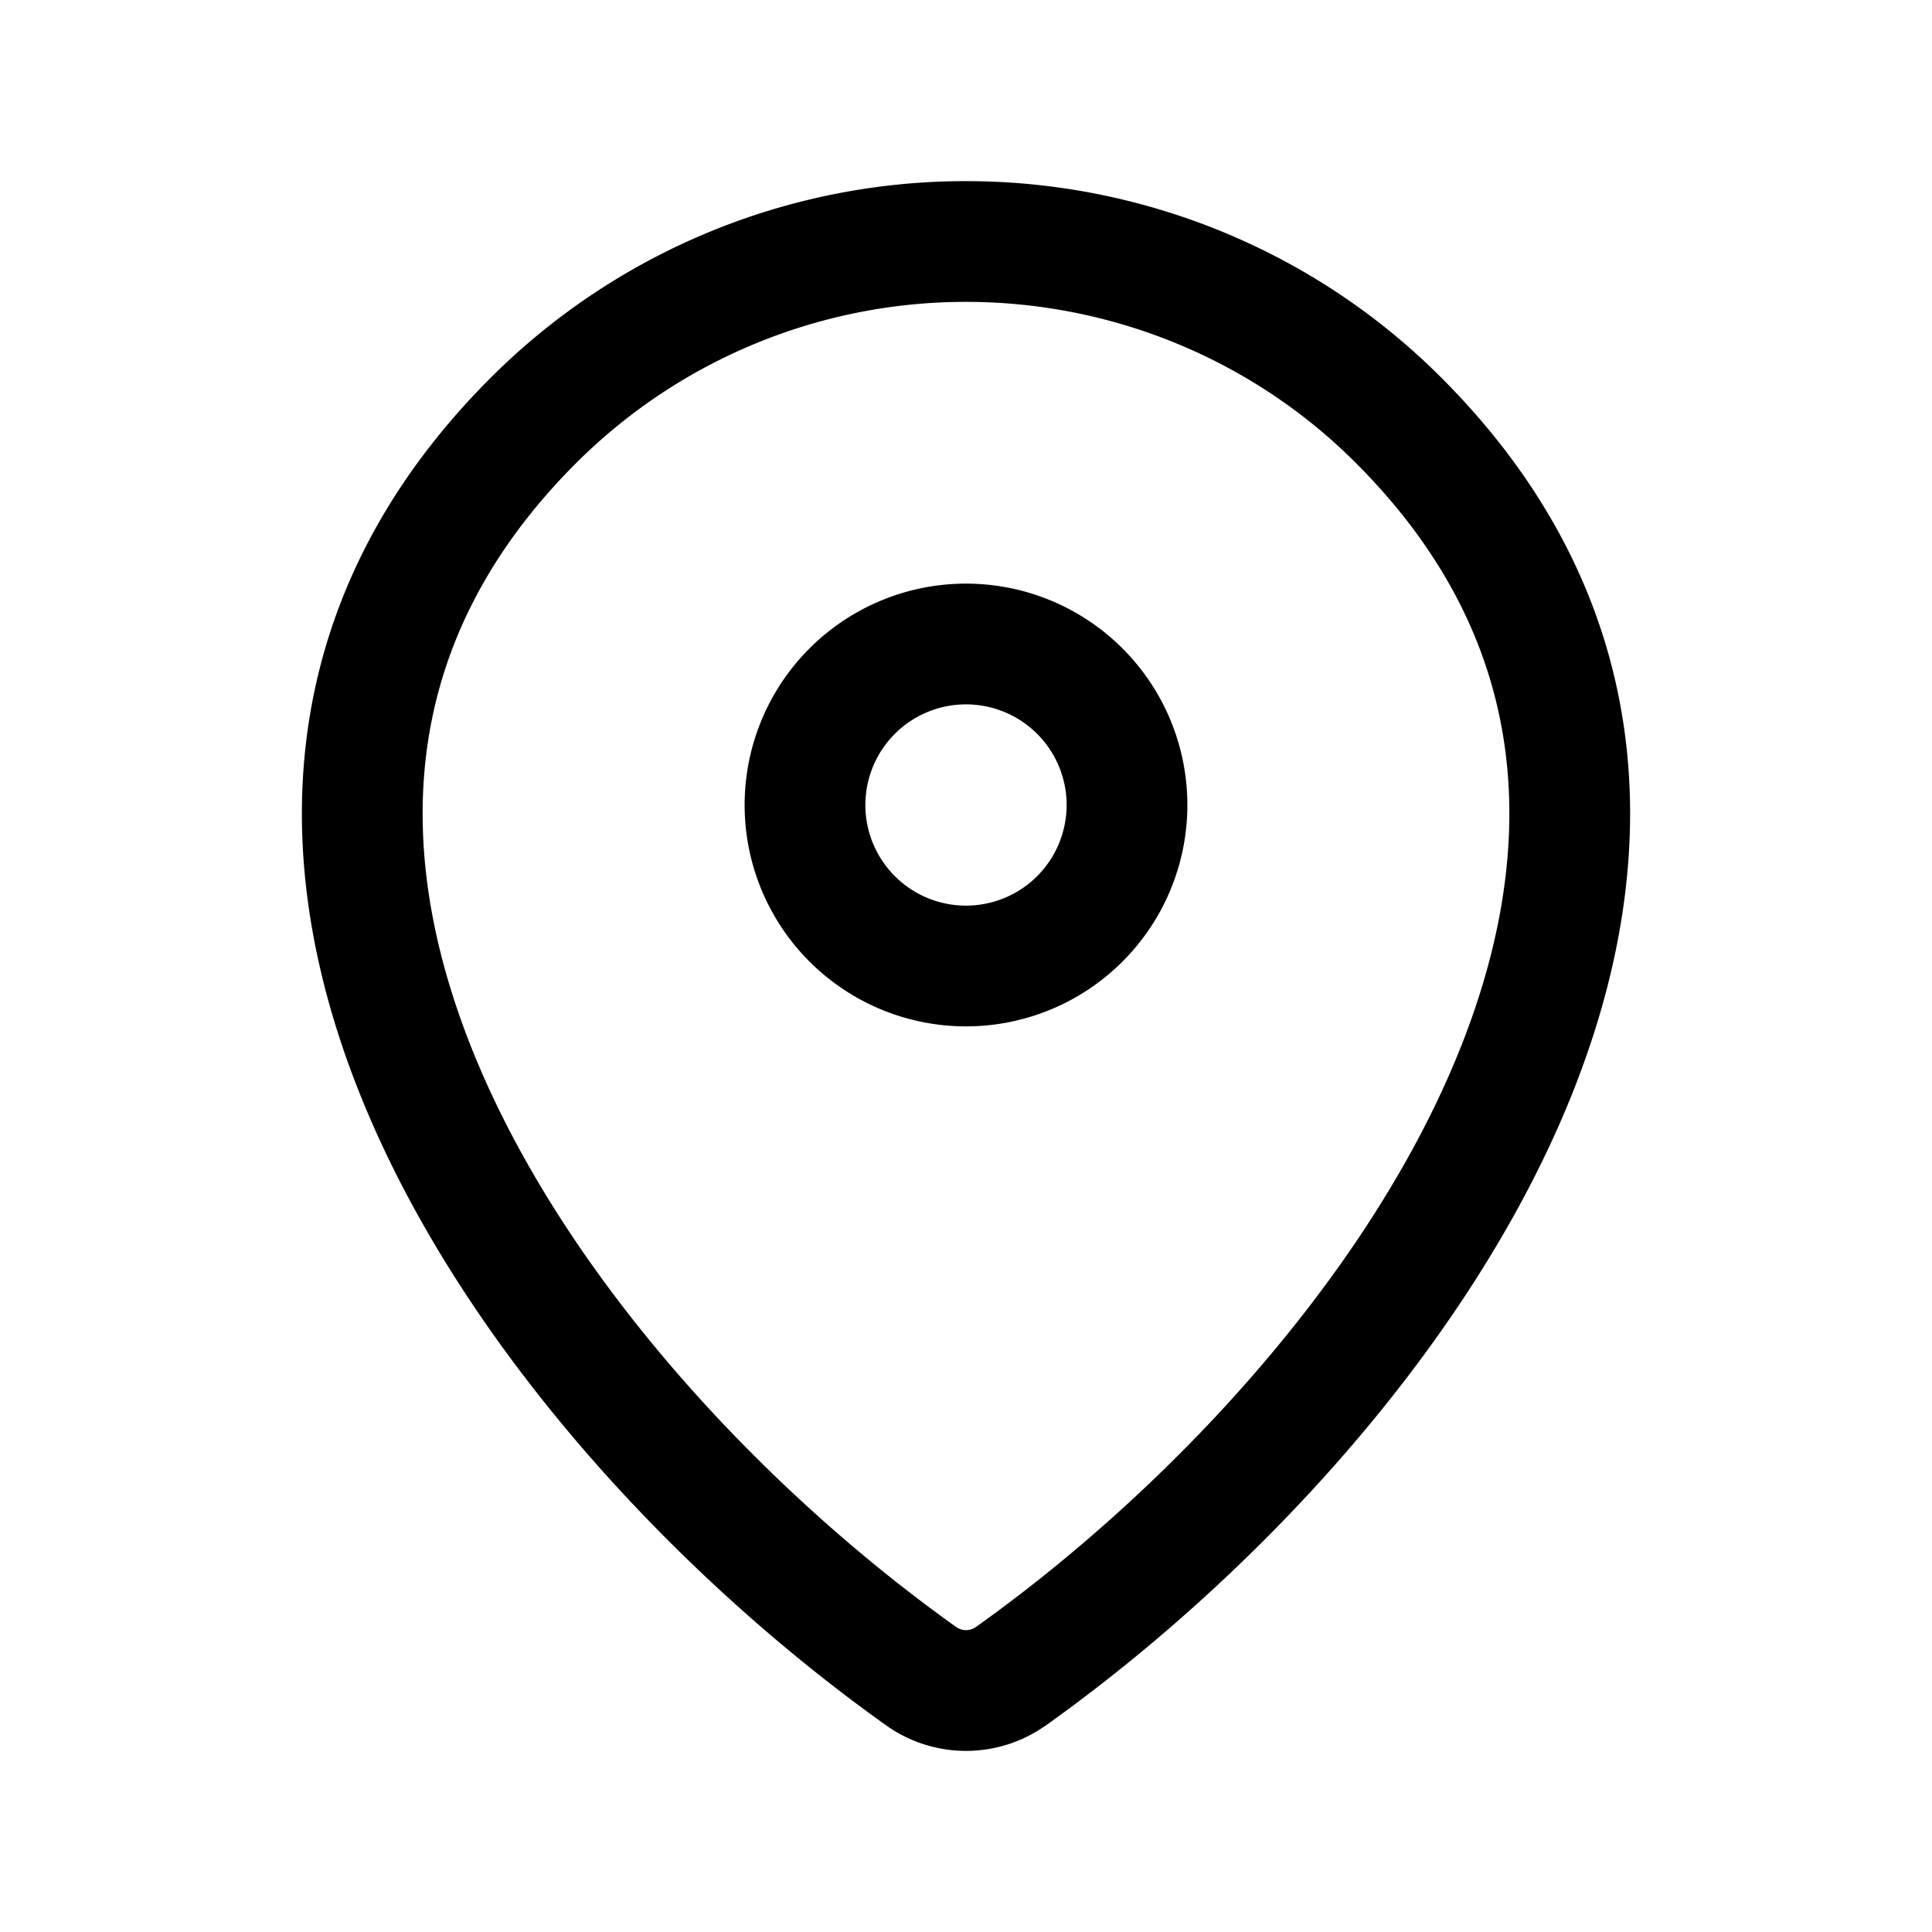
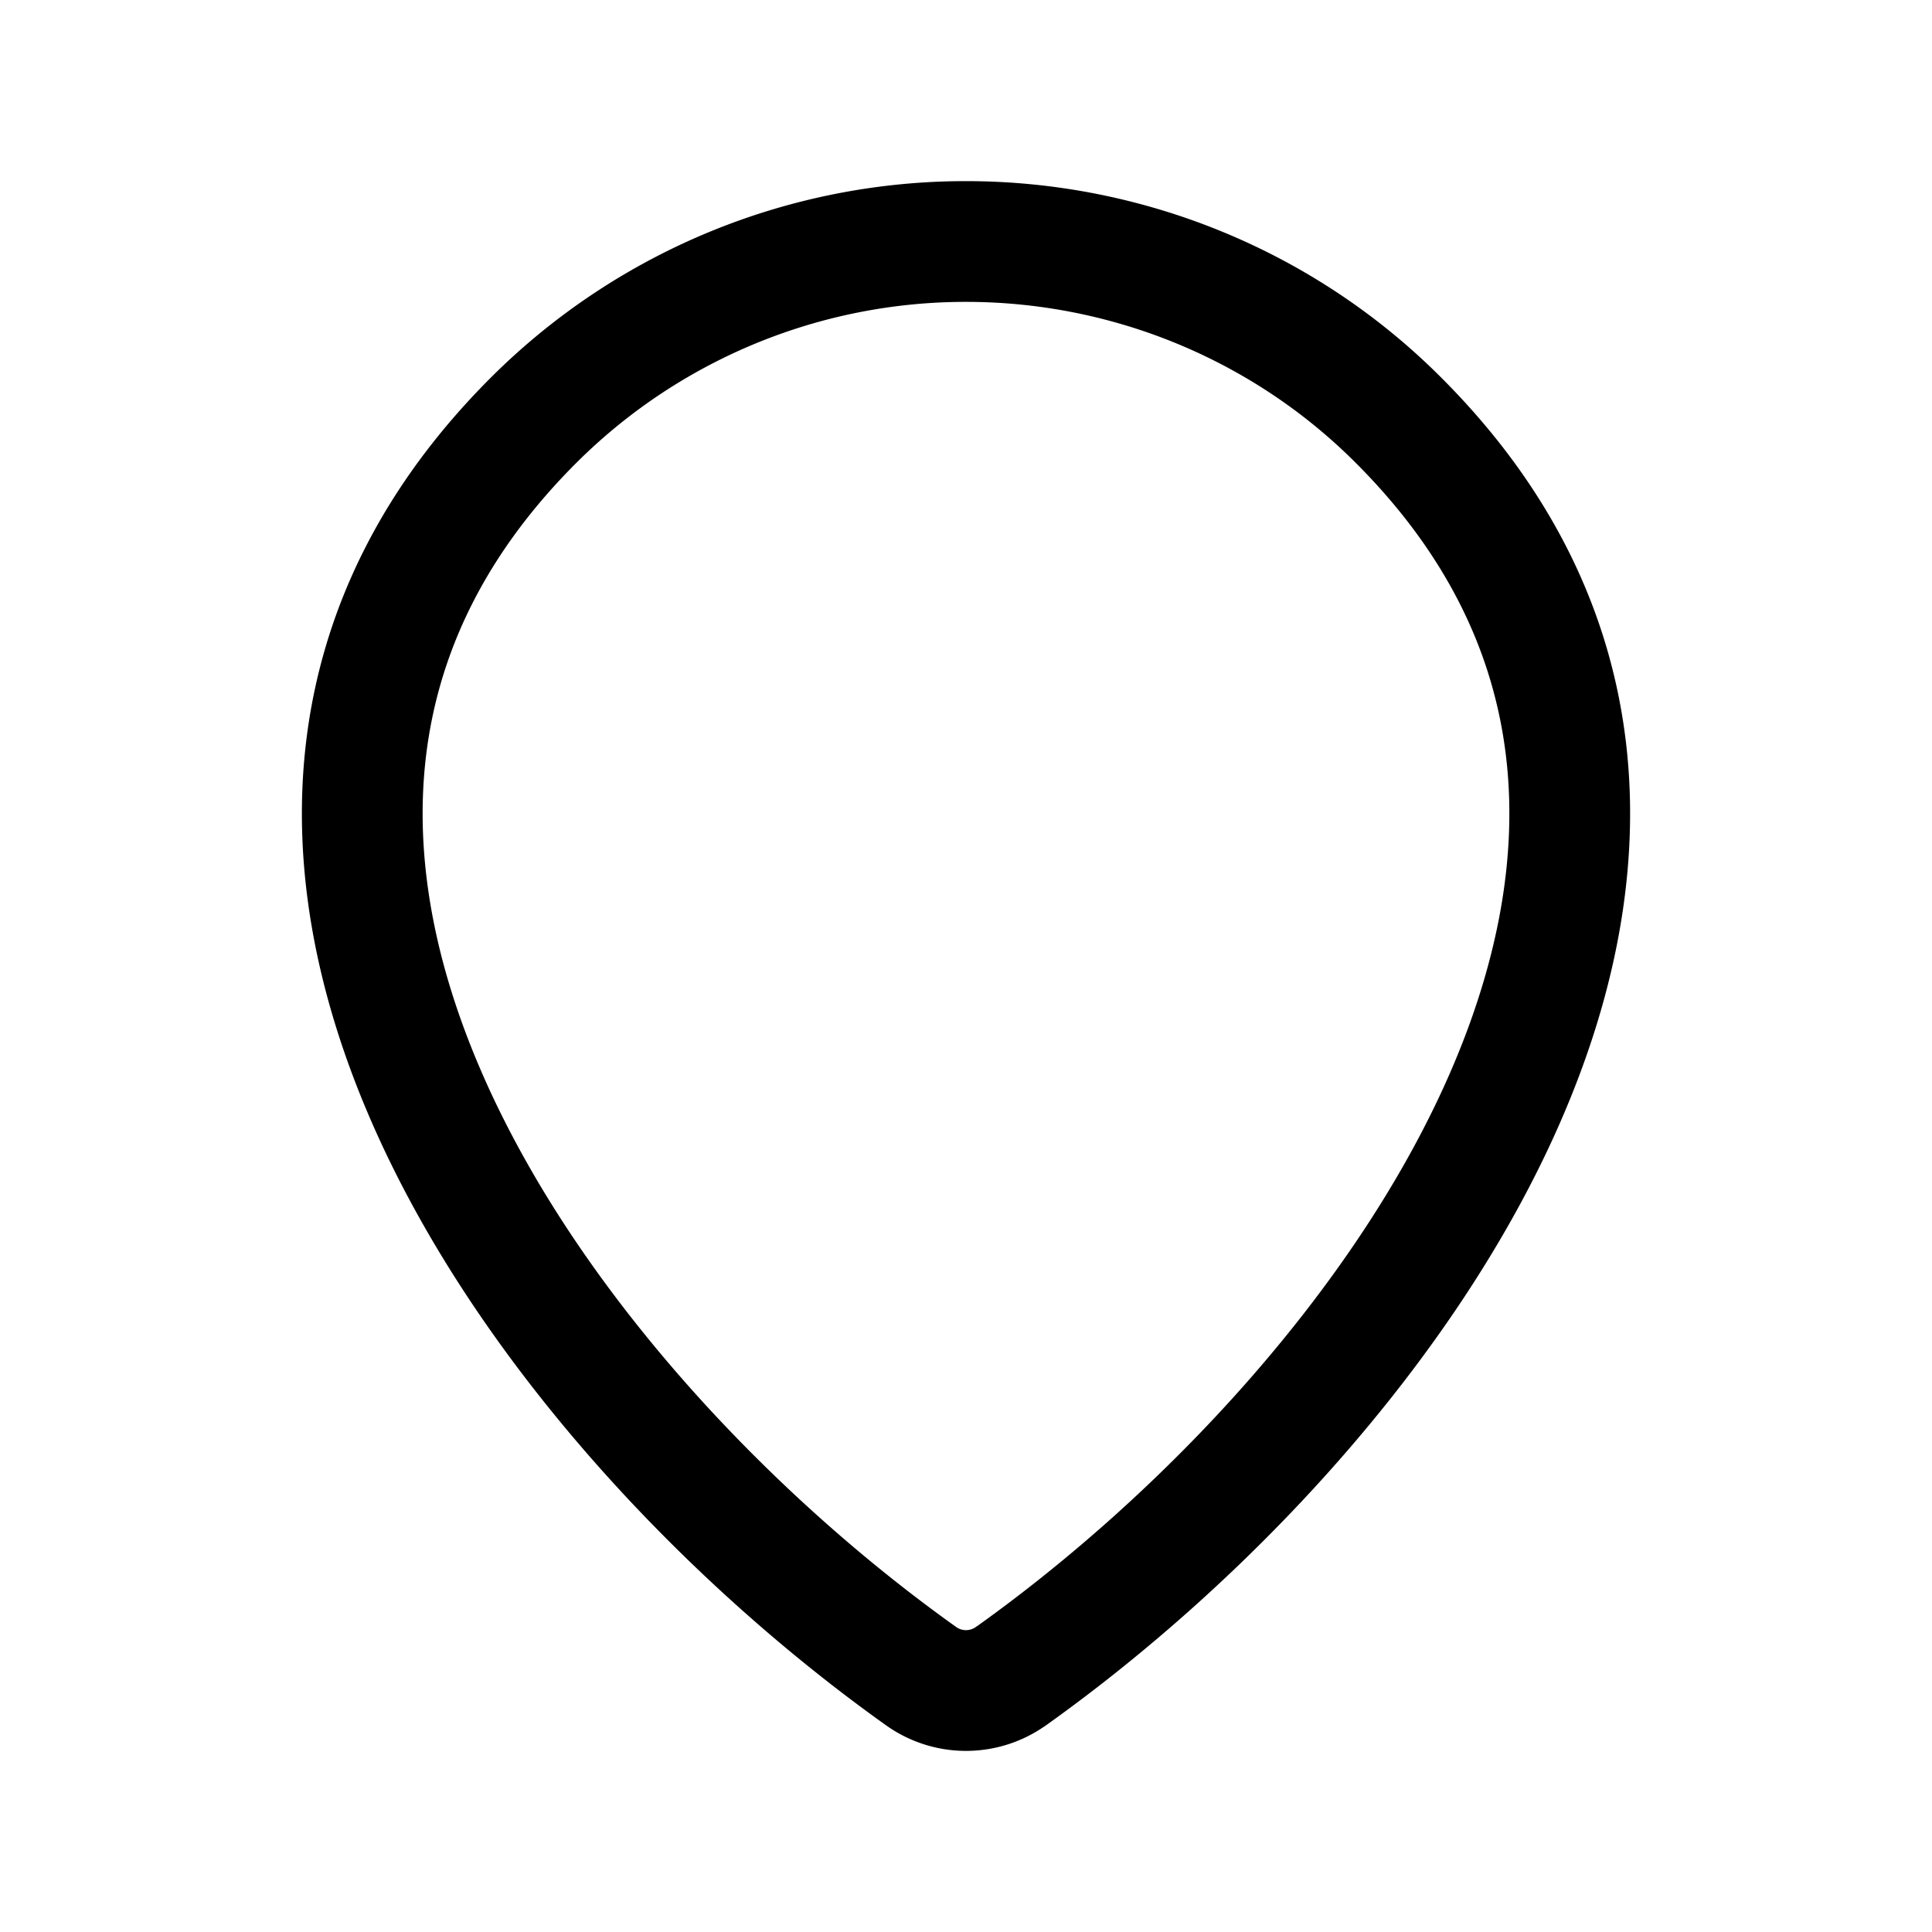
<svg xmlns="http://www.w3.org/2000/svg" viewBox="0 0 24 24" height="24" width="24">
  <g stroke-width="1.5" stroke-linejoin="round" stroke-linecap="round" stroke="currentColor" fill="none">
    <path d="M12.56 20.82a.96.96 0 0 1-1.12 0C6.611 17.378 1.486 10.298 6.667 5.182A7.6 7.6 0 0 1 12 3c2 0 3.919.785 5.333 2.181c5.181 5.116.056 12.196-4.773 15.64" />
-     <path d="M12 12a2 2 0 1 0 0-4a2 2 0 0 0 0 4" />
  </g>
</svg>